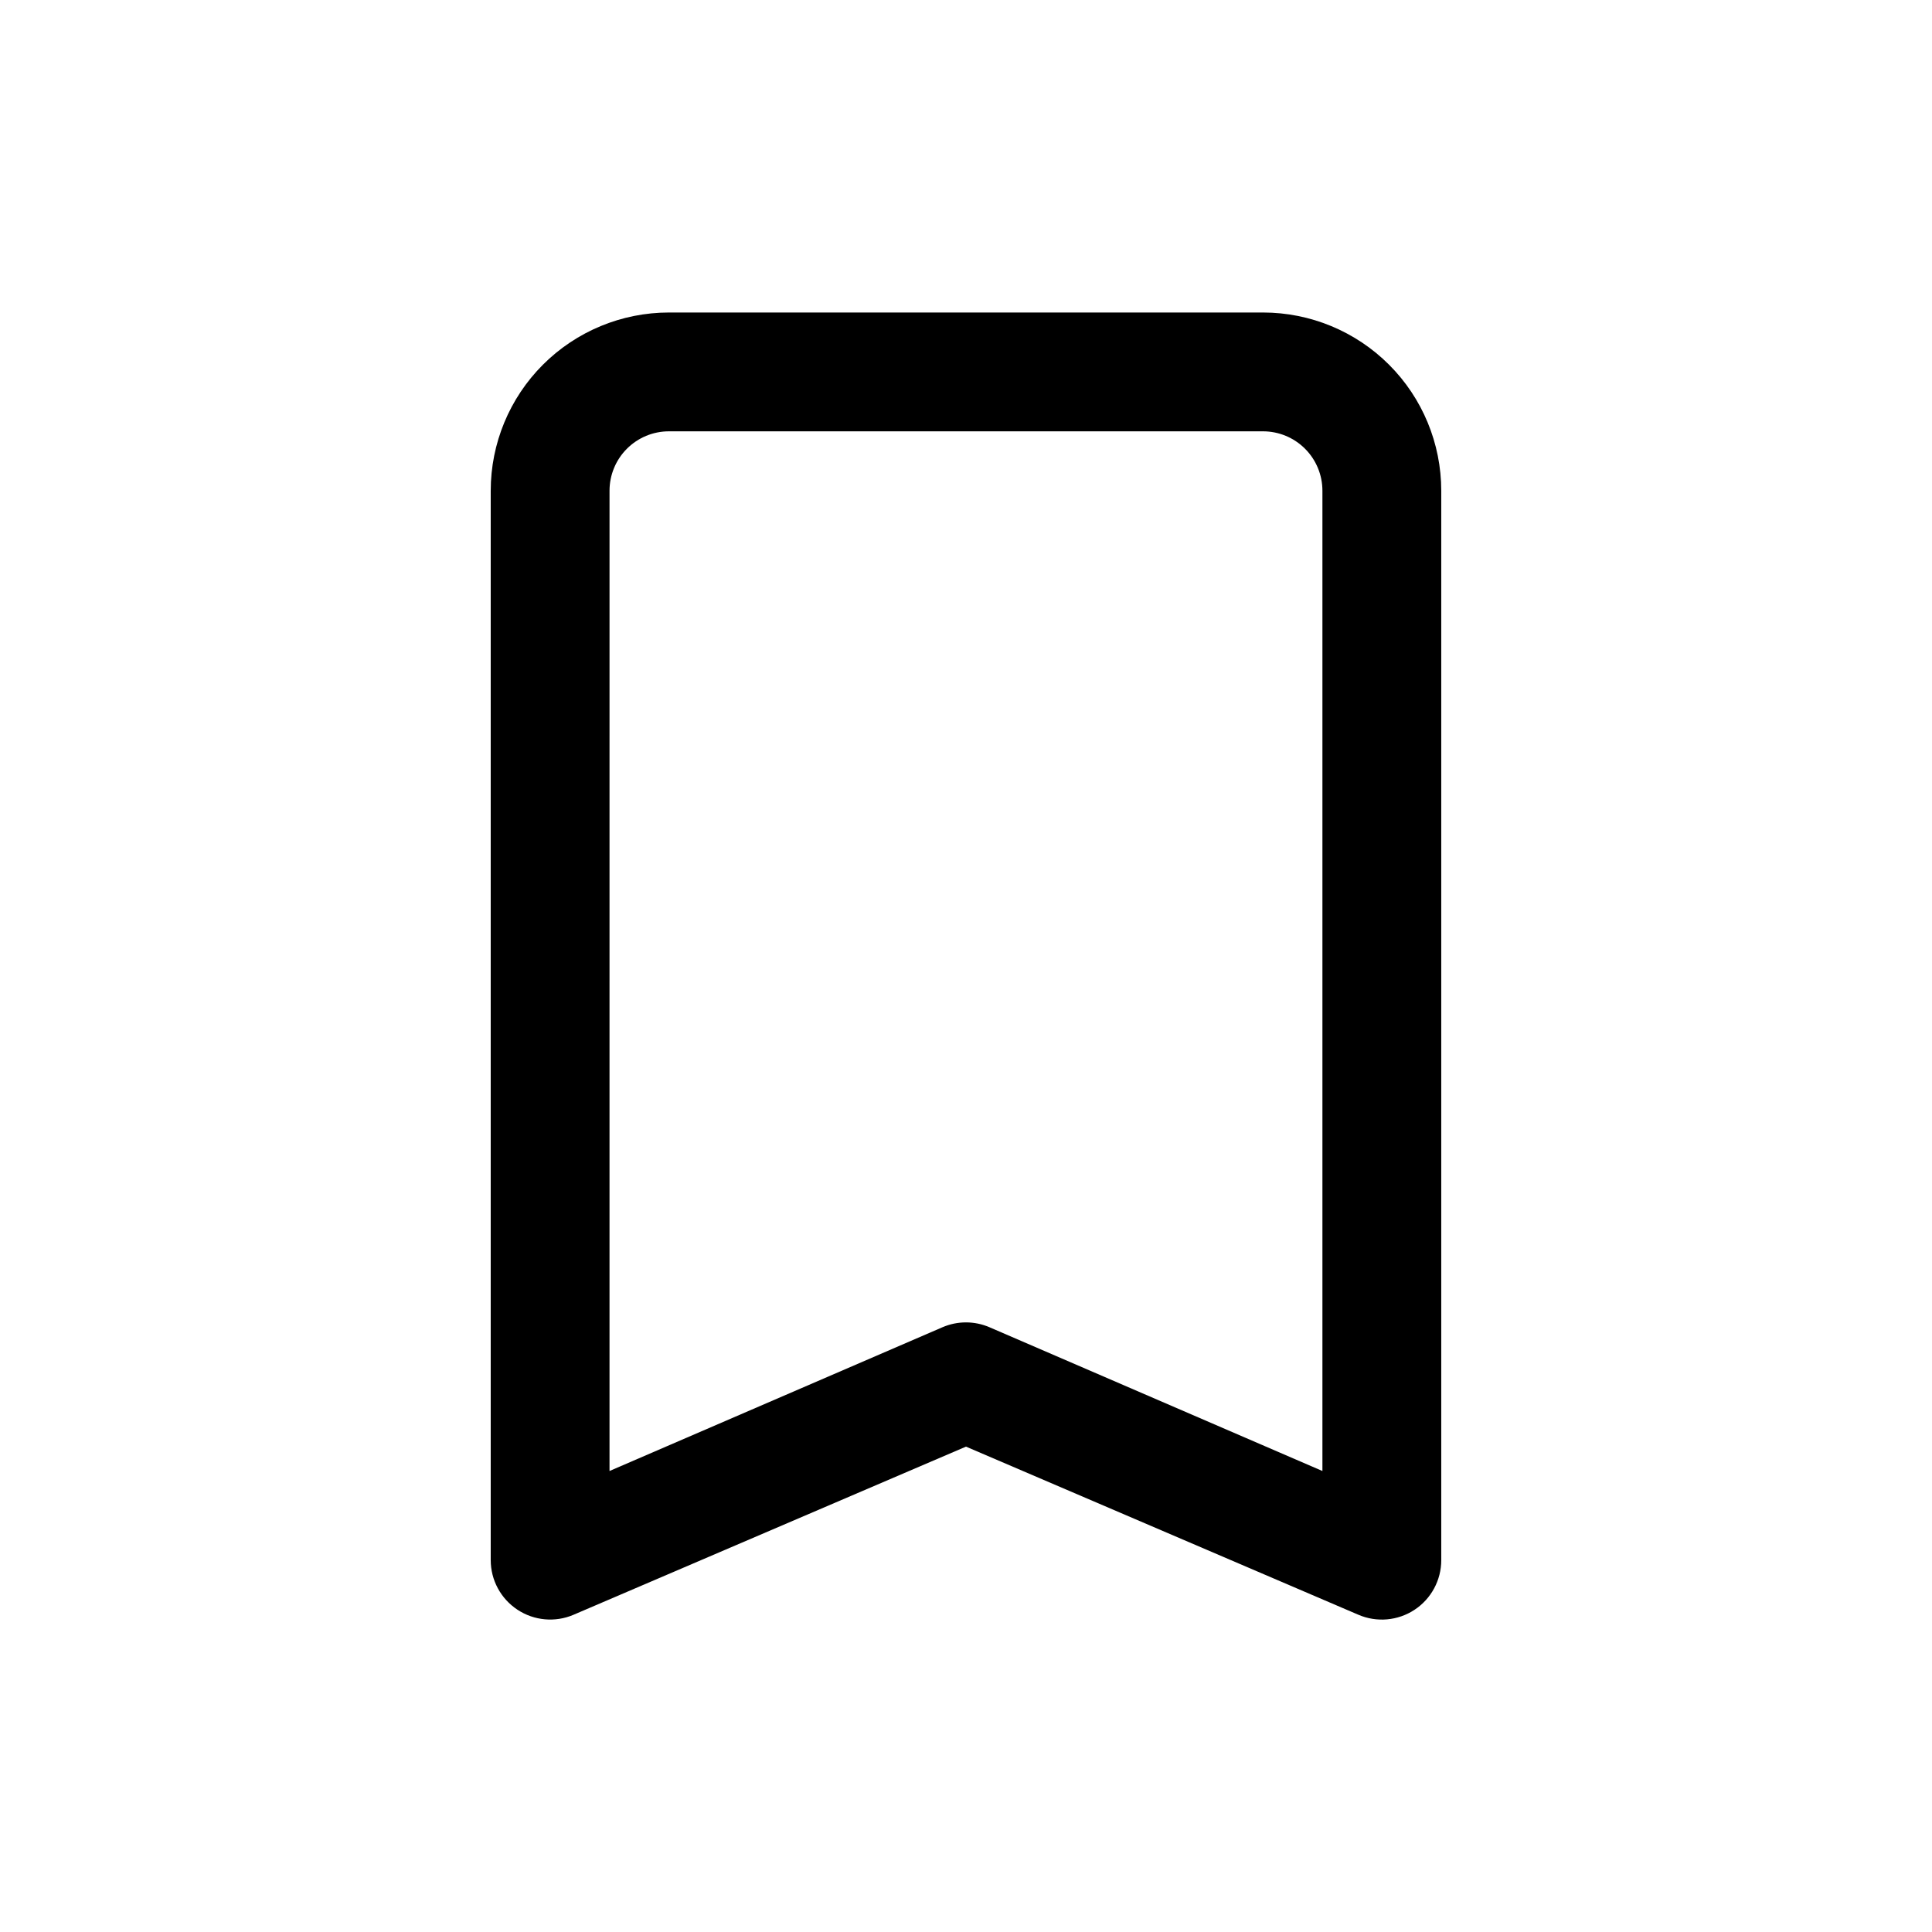
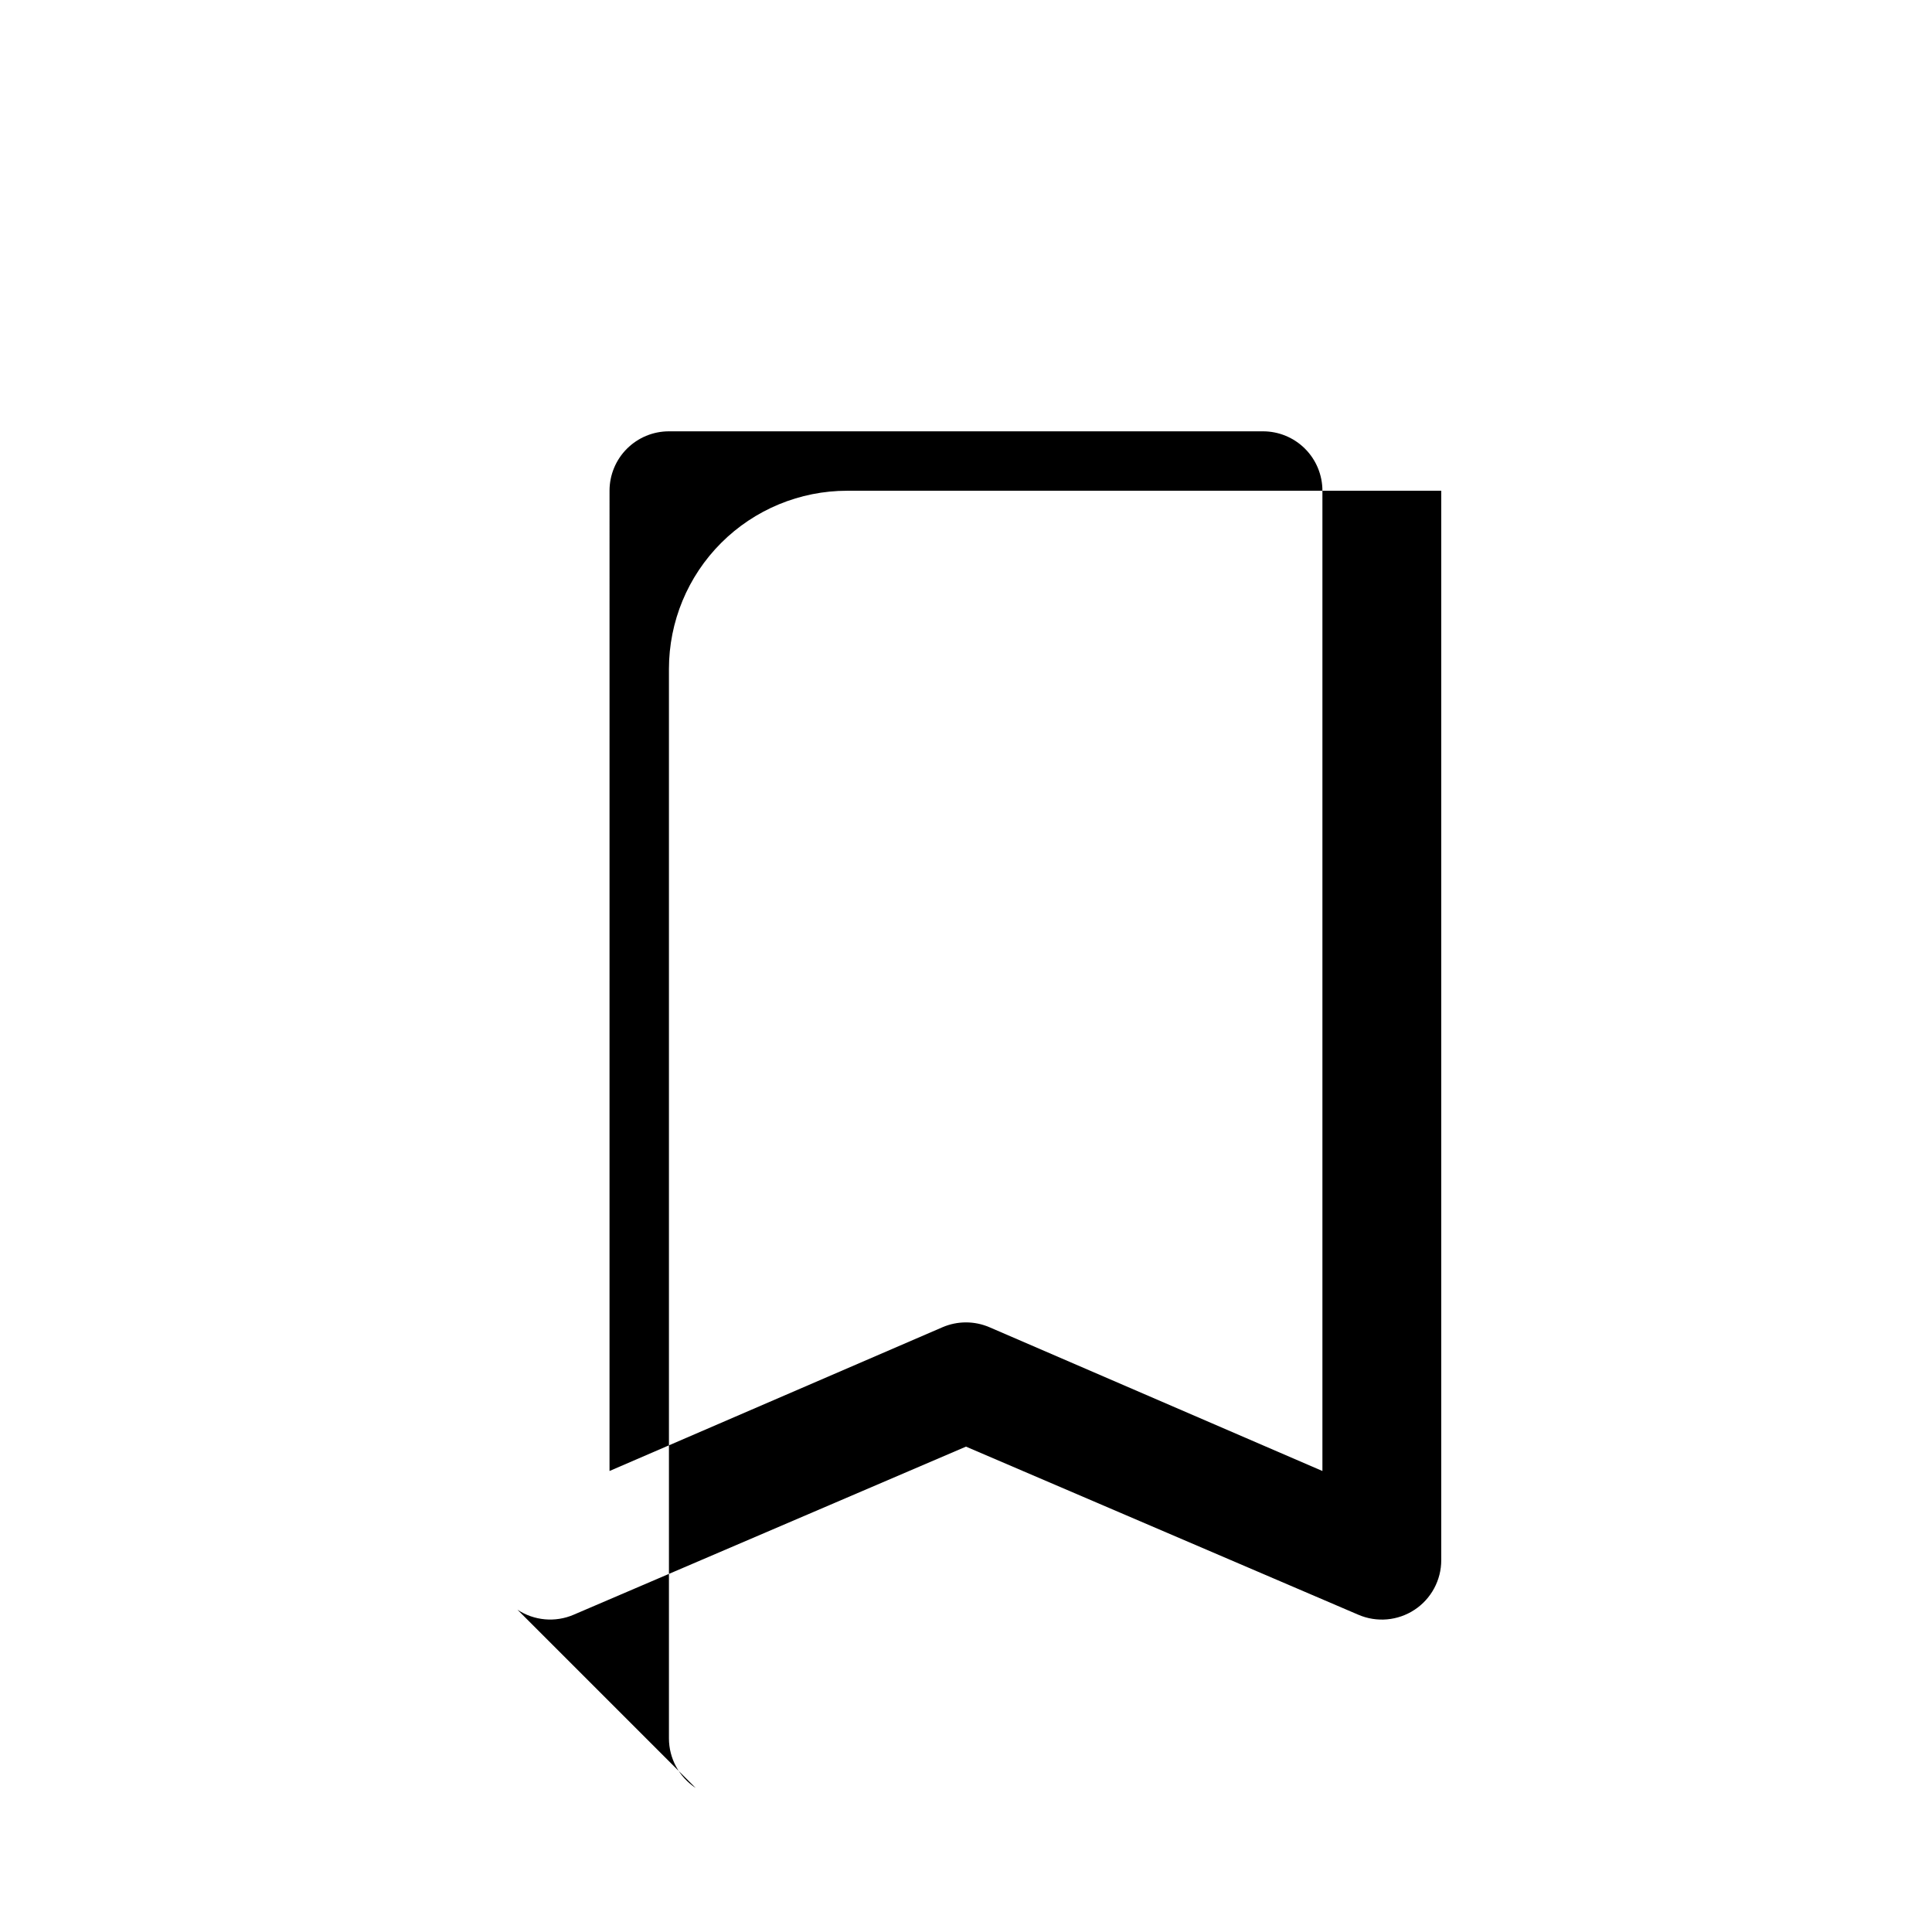
<svg xmlns="http://www.w3.org/2000/svg" fill="#000000" width="800px" height="800px" version="1.1" viewBox="144 144 512 512">
-   <path d="m281.13 570.59c4.418 2.918 10.008 3.422 14.875 1.336l103.99-44.555 103.99 44.555c4.867 2.094 10.461 1.598 14.887-1.32 4.422-2.918 7.082-7.863 7.074-13.164v-283.39c0-12.527-4.973-24.543-13.832-33.398-8.859-8.859-20.871-13.836-33.398-13.836h-157.44c-12.527 0-24.539 4.977-33.398 13.836-8.855 8.855-13.832 20.871-13.832 33.398v283.39c0 5.297 2.664 10.234 7.086 13.148zm24.402-296.54c0-4.176 1.656-8.18 4.609-11.133 2.953-2.953 6.957-4.613 11.133-4.613h157.44c4.176 0 8.18 1.66 11.133 4.613 2.953 2.953 4.609 6.957 4.609 11.133v259.78l-88.242-38.102c-3.973-1.707-8.469-1.707-12.438 0l-88.246 38.102z" />
+   <path d="m281.13 570.59c4.418 2.918 10.008 3.422 14.875 1.336l103.99-44.555 103.99 44.555c4.867 2.094 10.461 1.598 14.887-1.32 4.422-2.918 7.082-7.863 7.074-13.164v-283.39h-157.44c-12.527 0-24.539 4.977-33.398 13.836-8.855 8.855-13.832 20.871-13.832 33.398v283.39c0 5.297 2.664 10.234 7.086 13.148zm24.402-296.54c0-4.176 1.656-8.18 4.609-11.133 2.953-2.953 6.957-4.613 11.133-4.613h157.44c4.176 0 8.18 1.66 11.133 4.613 2.953 2.953 4.609 6.957 4.609 11.133v259.78l-88.242-38.102c-3.973-1.707-8.469-1.707-12.438 0l-88.246 38.102z" />
</svg>